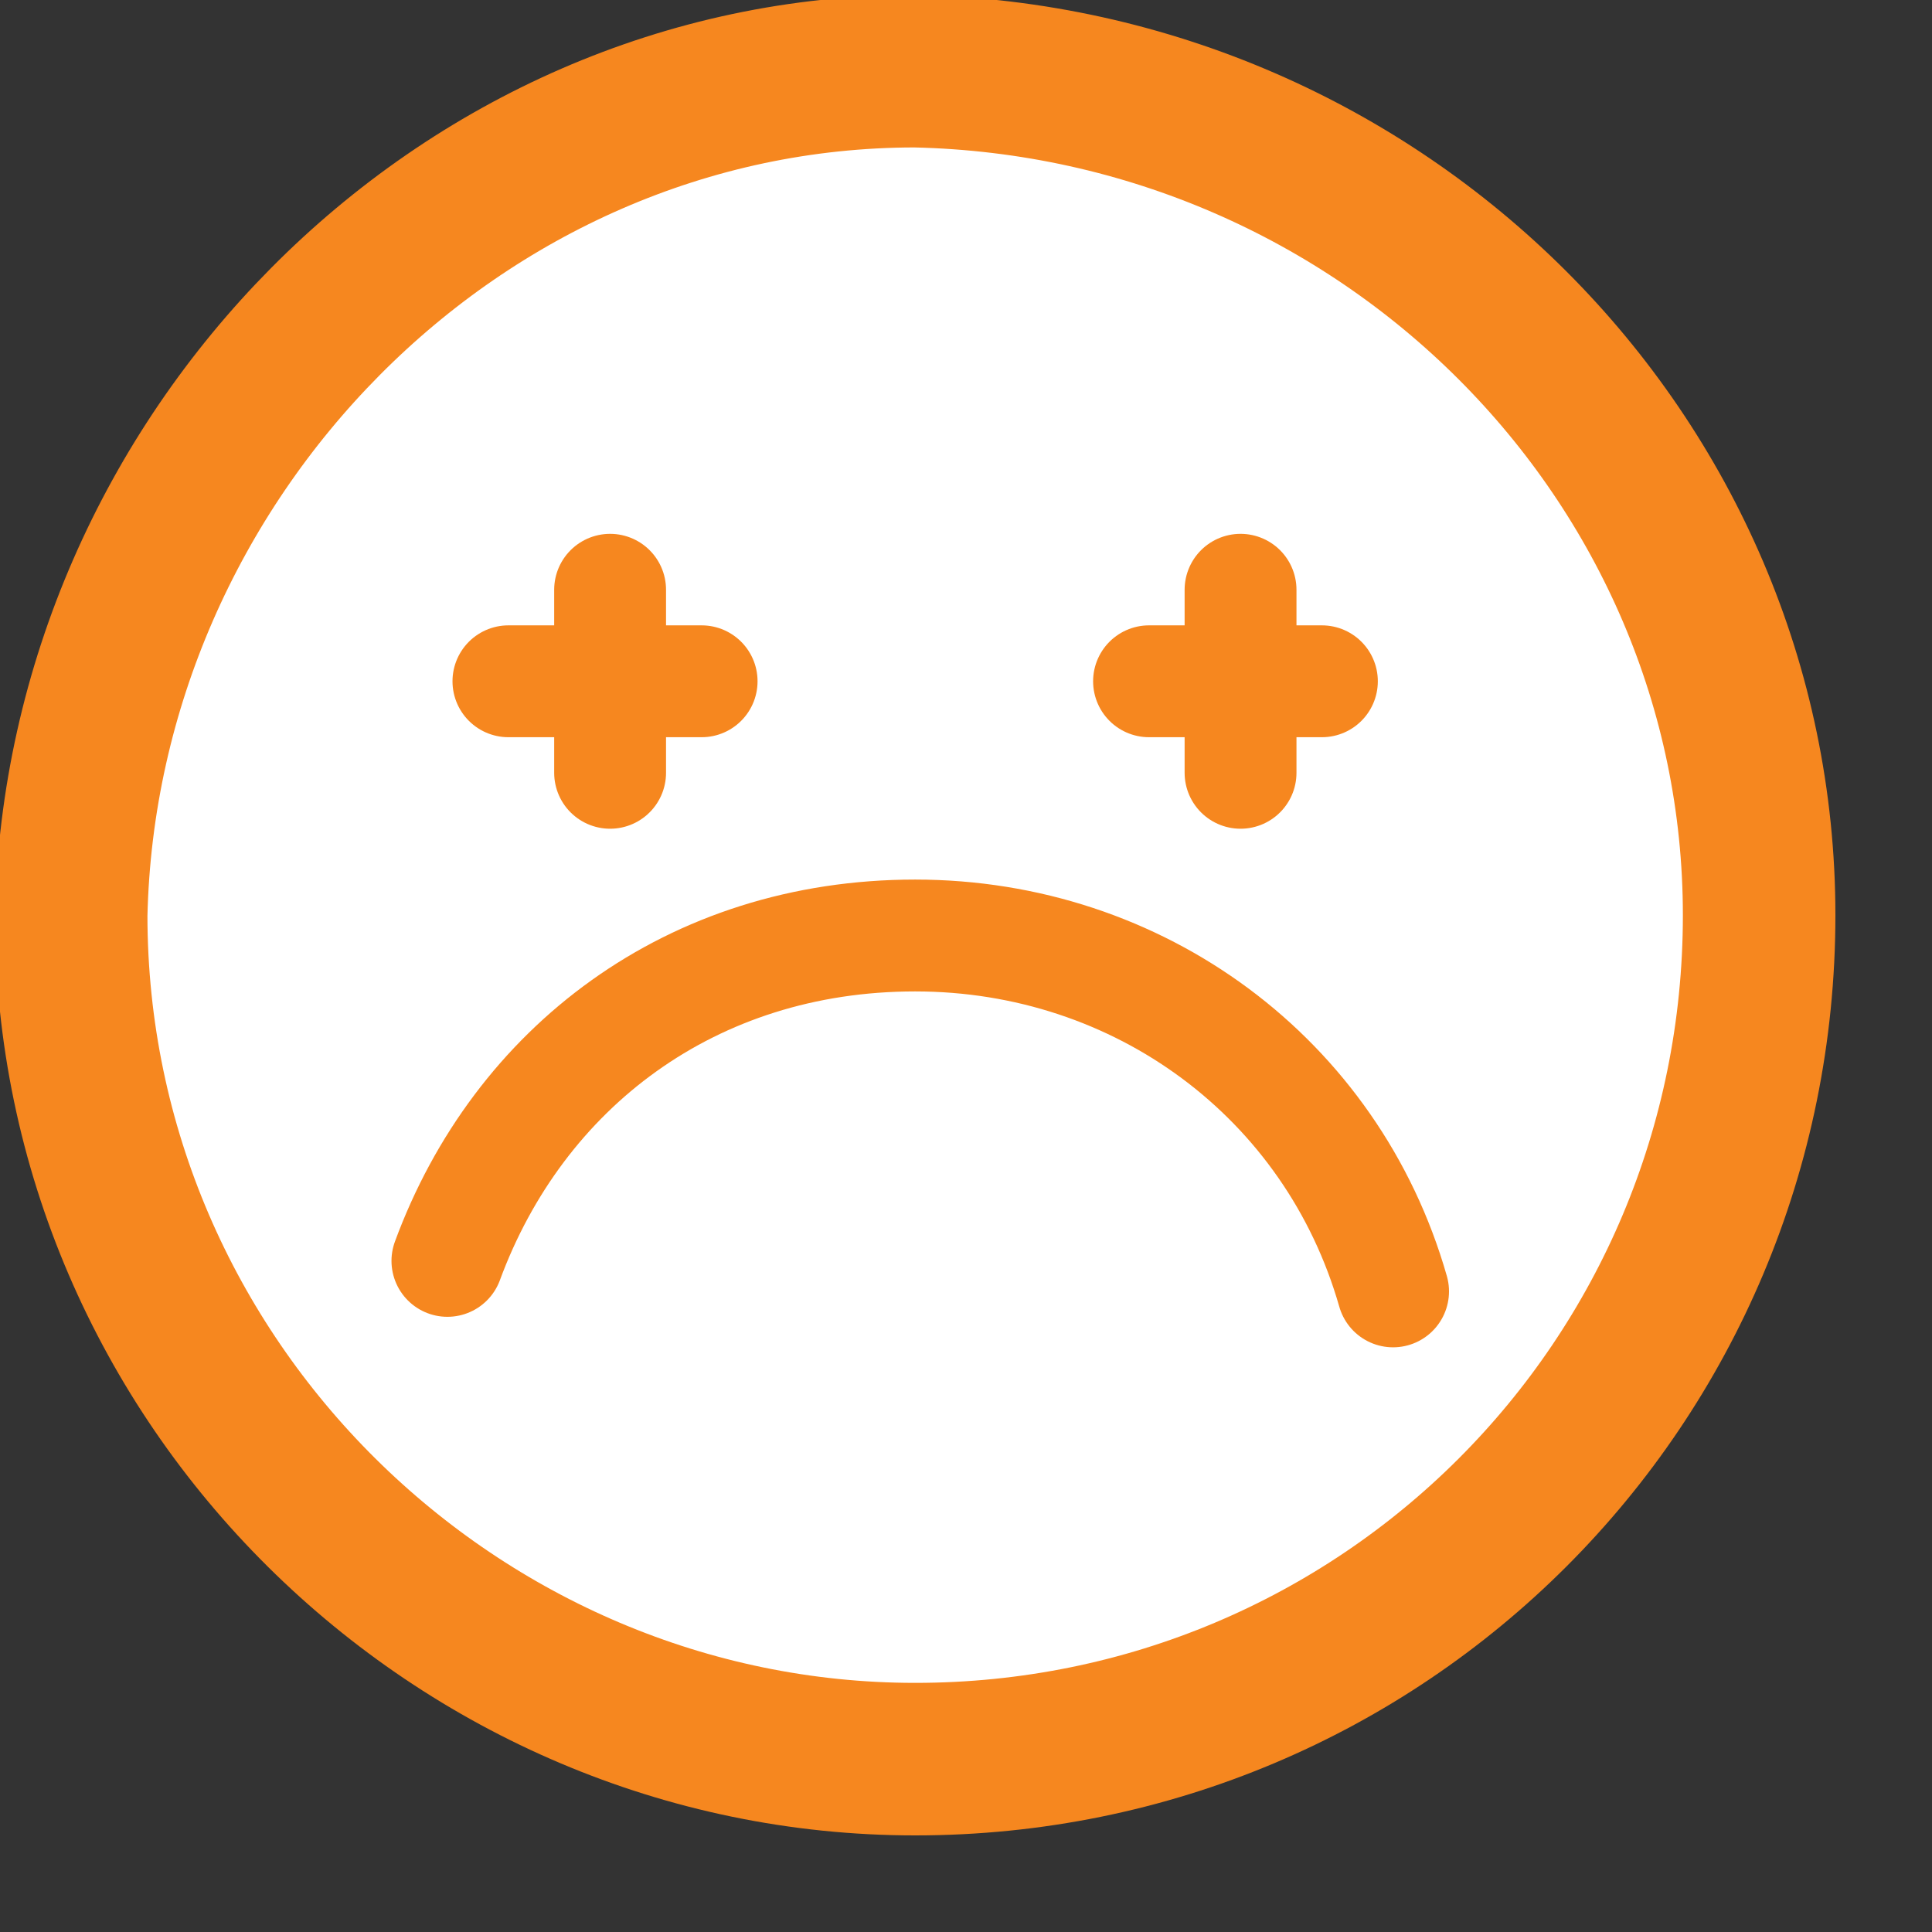
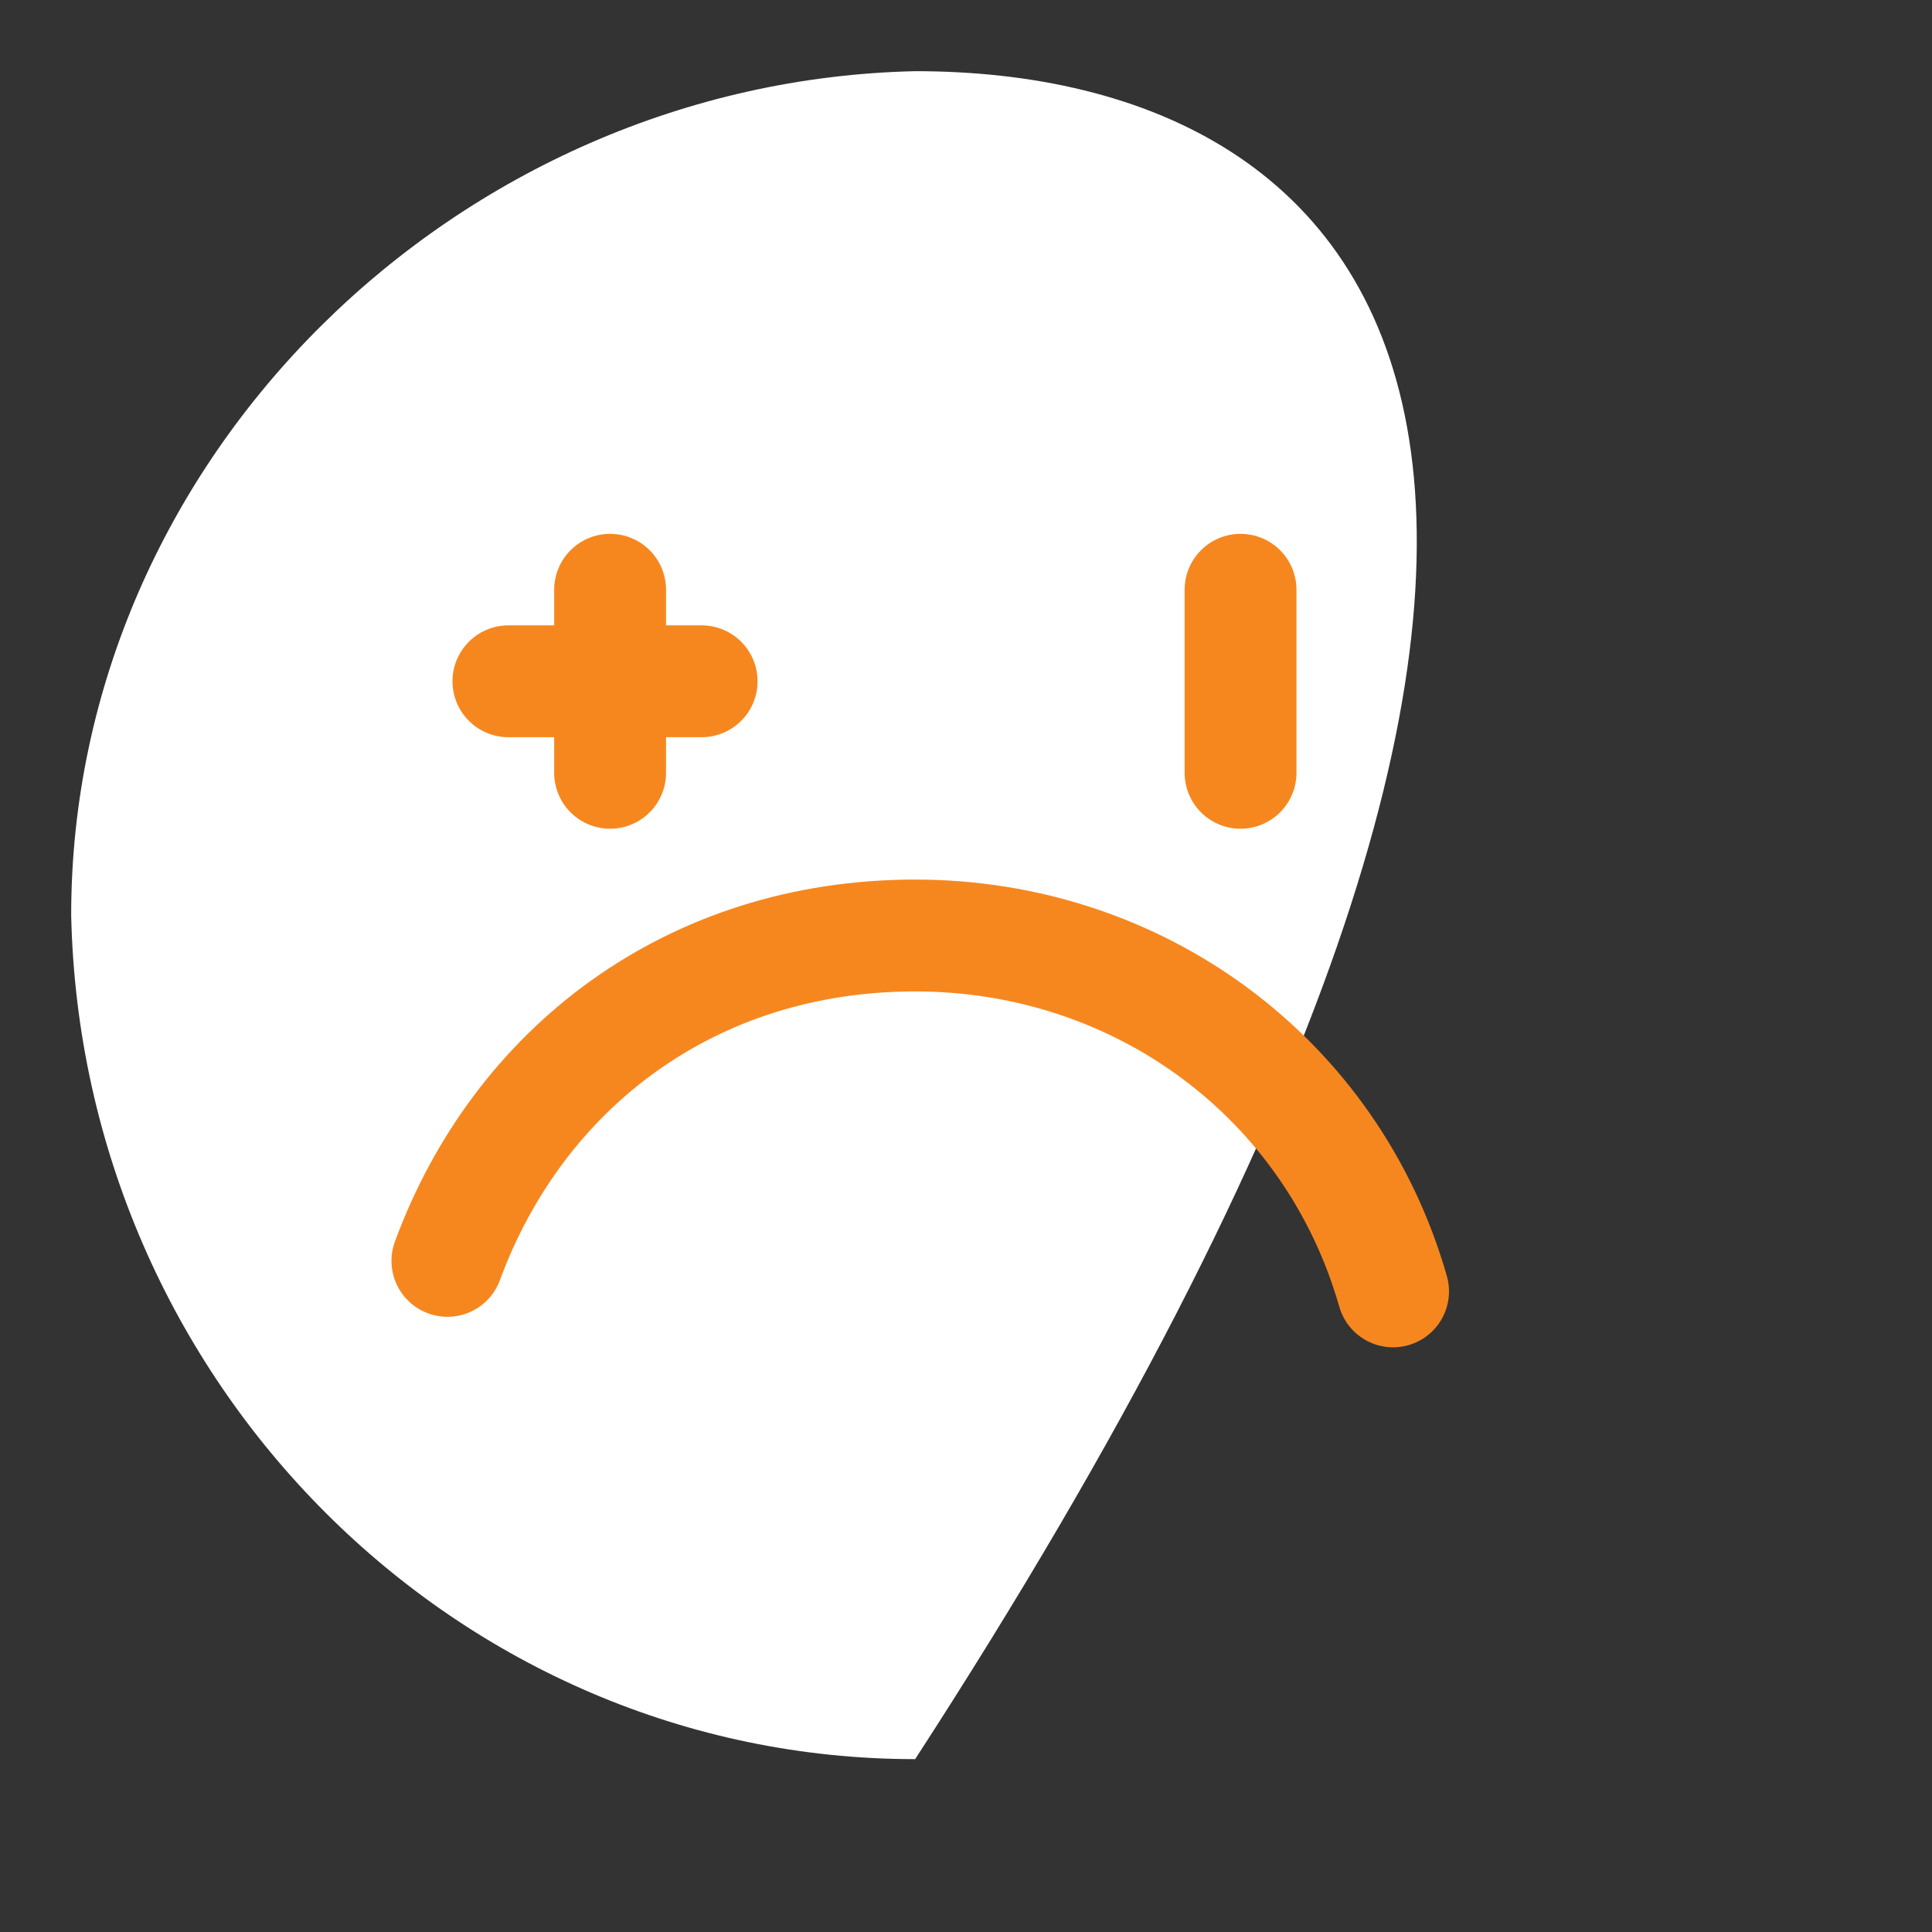
<svg xmlns="http://www.w3.org/2000/svg" data-bbox="0.7 0.7 16.6 16.6" height="45" width="45" viewBox="0 0 19 19" data-type="ugc">
  <rect x="0" y="0" width="19" height="19" fill="#333333" stroke="none" />
  <g>
-     <path d="M9 17.3c4.6 0 8.3-3.7 8.3-8.3C17.3 4.5 13.6.7 9 .7 4.5.8.7 4.5.7 9c.1 4.6 3.8 8.3 8.3 8.3z" fill="#ffffff" />
-     <path d="M9 17.3C4.5 17.3.7 13.6.7 9 .8 4.5 4.5.7 9 .7c4.6.1 8.3 3.8 8.3 8.3 0 4.6-3.7 8.3-8.3 8.3z" fill="none" stroke="#f6871f" stroke-linecap="round" stroke-width="1.5" />
+     <path d="M9 17.3C17.3 4.5 13.6.7 9 .7 4.5.8.7 4.5.7 9c.1 4.6 3.8 8.3 8.3 8.3z" fill="#ffffff" />
    <path d="M13.7 12.7c-.6-2.1-2.5-3.5-4.7-3.5s-3.9 1.3-4.6 3.2" stroke-width="1.1" fill="none" stroke="#f6871f" stroke-linecap="round" />
    <path d="M5 6.7h1.9" stroke-width="1.1" fill="none" stroke="#f6871f" stroke-linecap="round" />
    <path d="M6 5.8v1.8" stroke-width="1.1" fill="none" stroke="#f6871f" stroke-linecap="round" />
-     <path d="M11.3 6.7H13" stroke-width="1.1" fill="none" stroke="#f6871f" stroke-linecap="round" />
    <path d="M12.2 5.8v1.8" stroke-width="1.1" fill="none" stroke="#f6871f" stroke-linecap="round" />
  </g>
</svg>